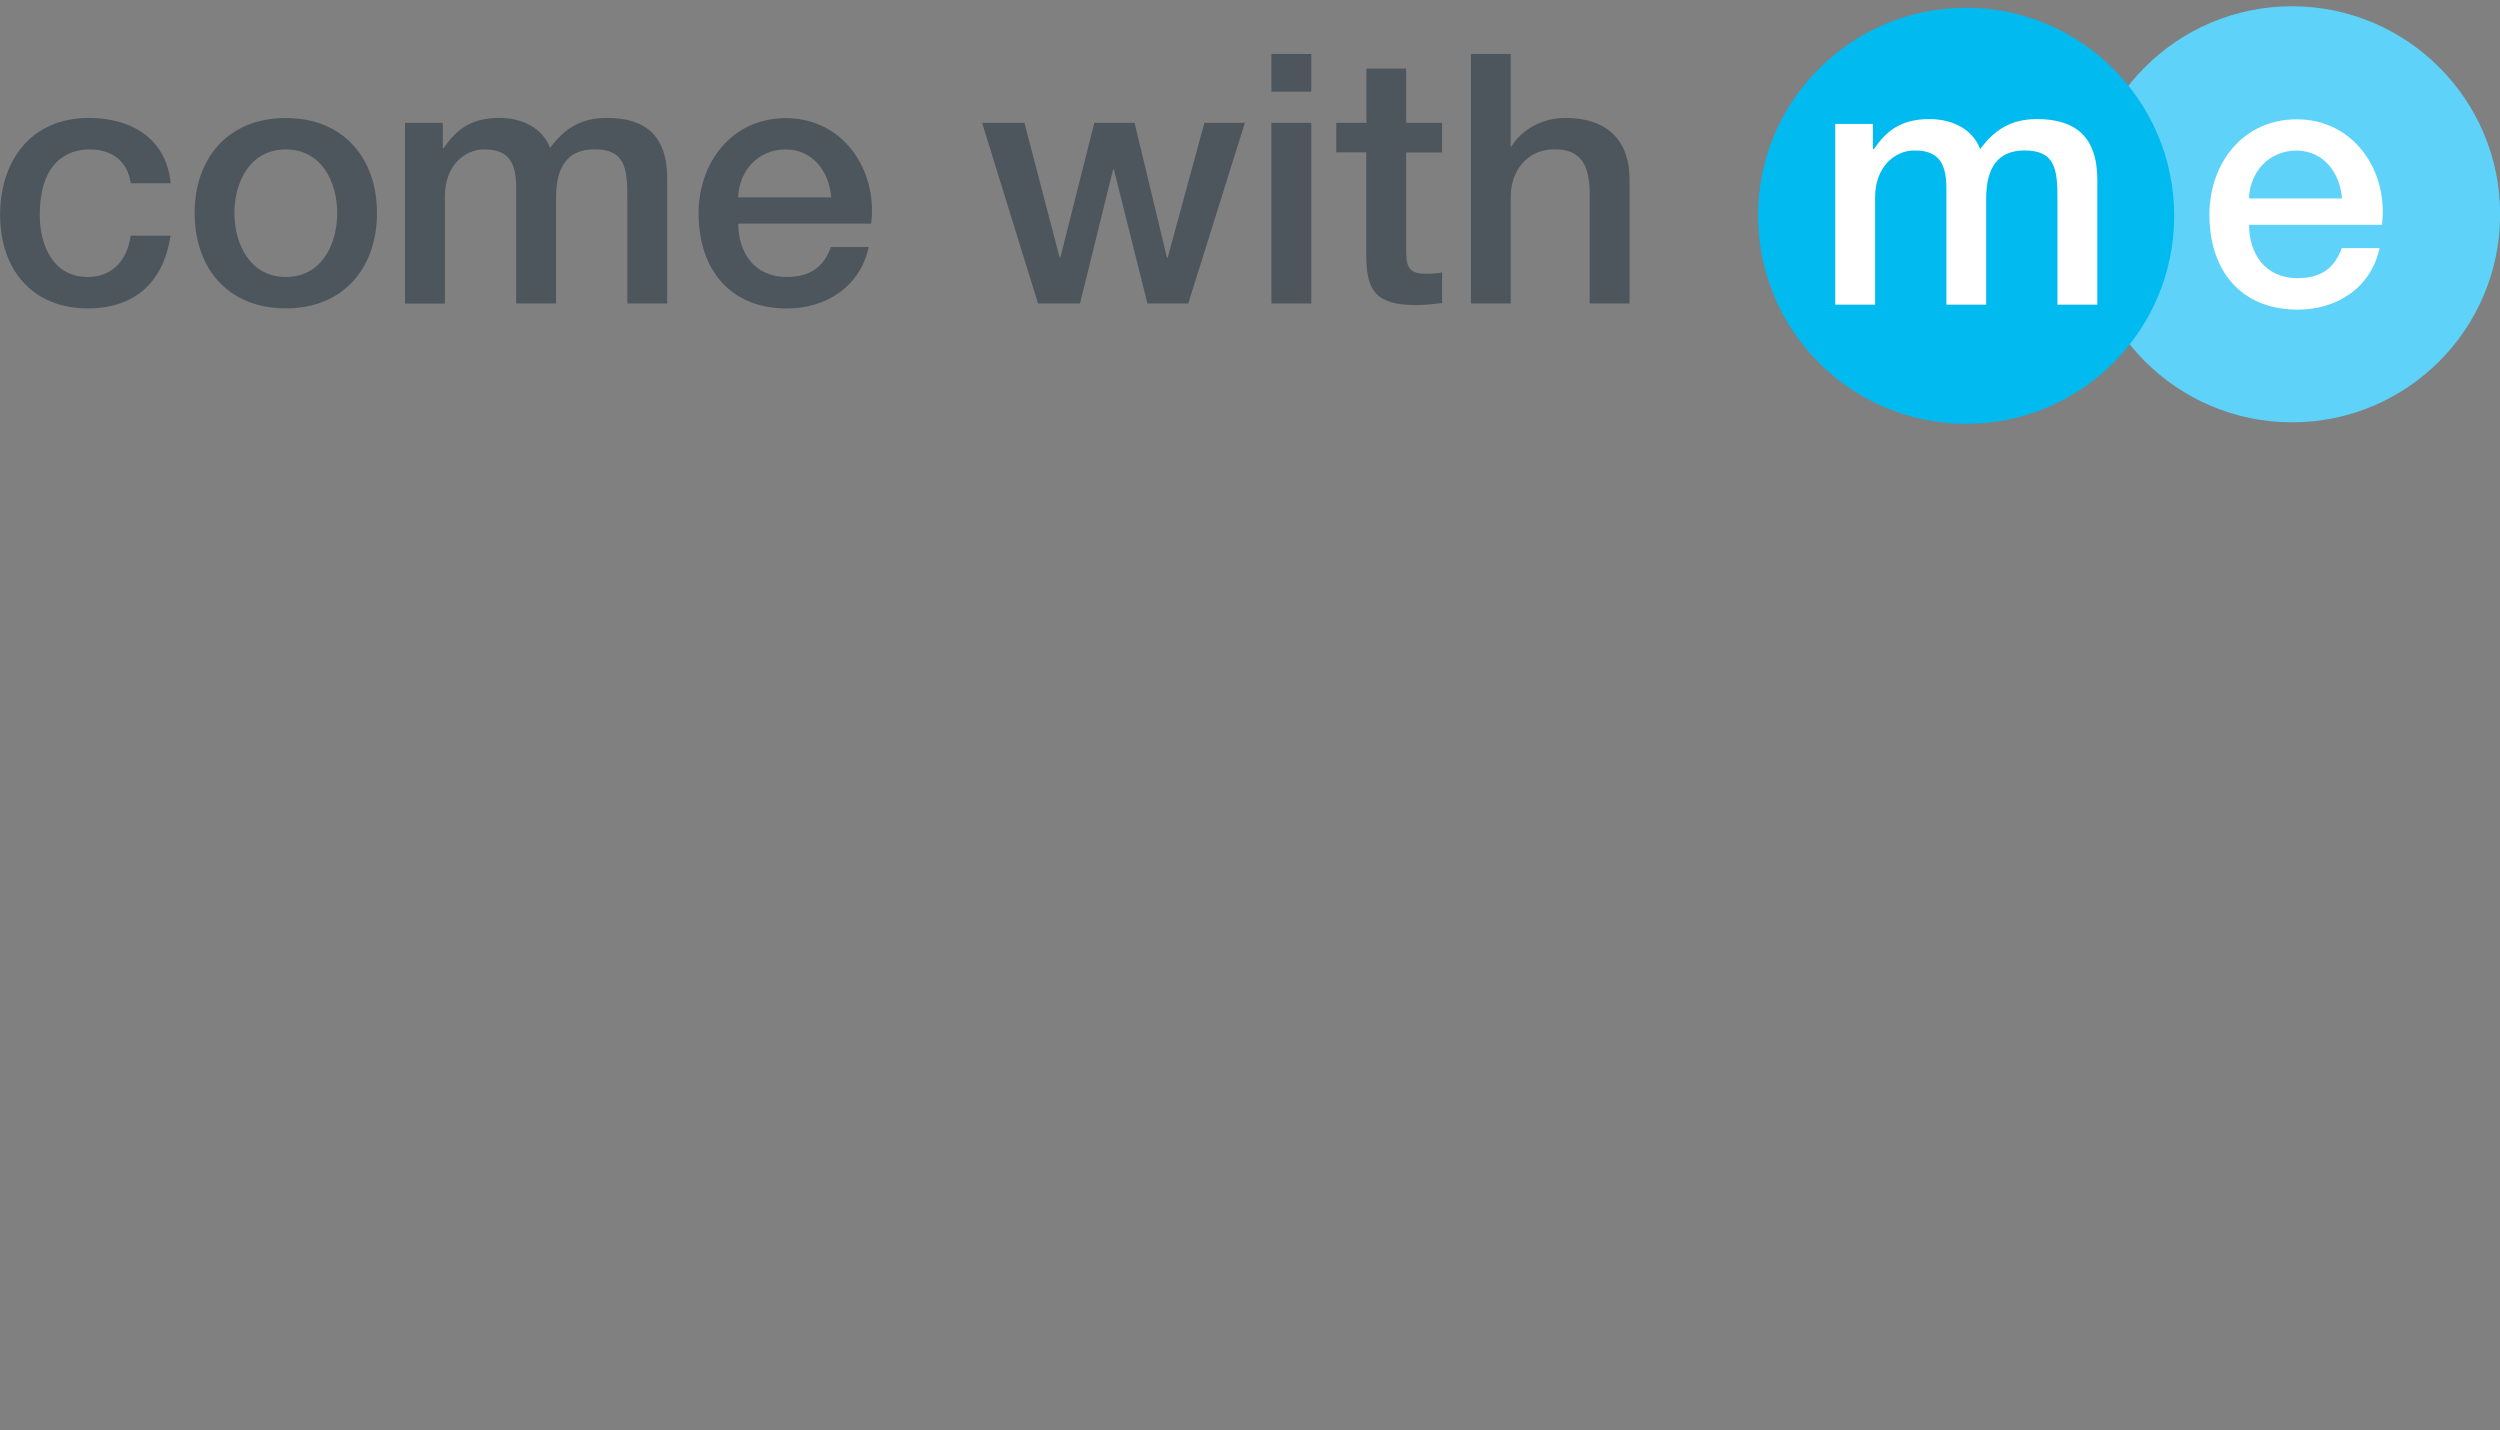
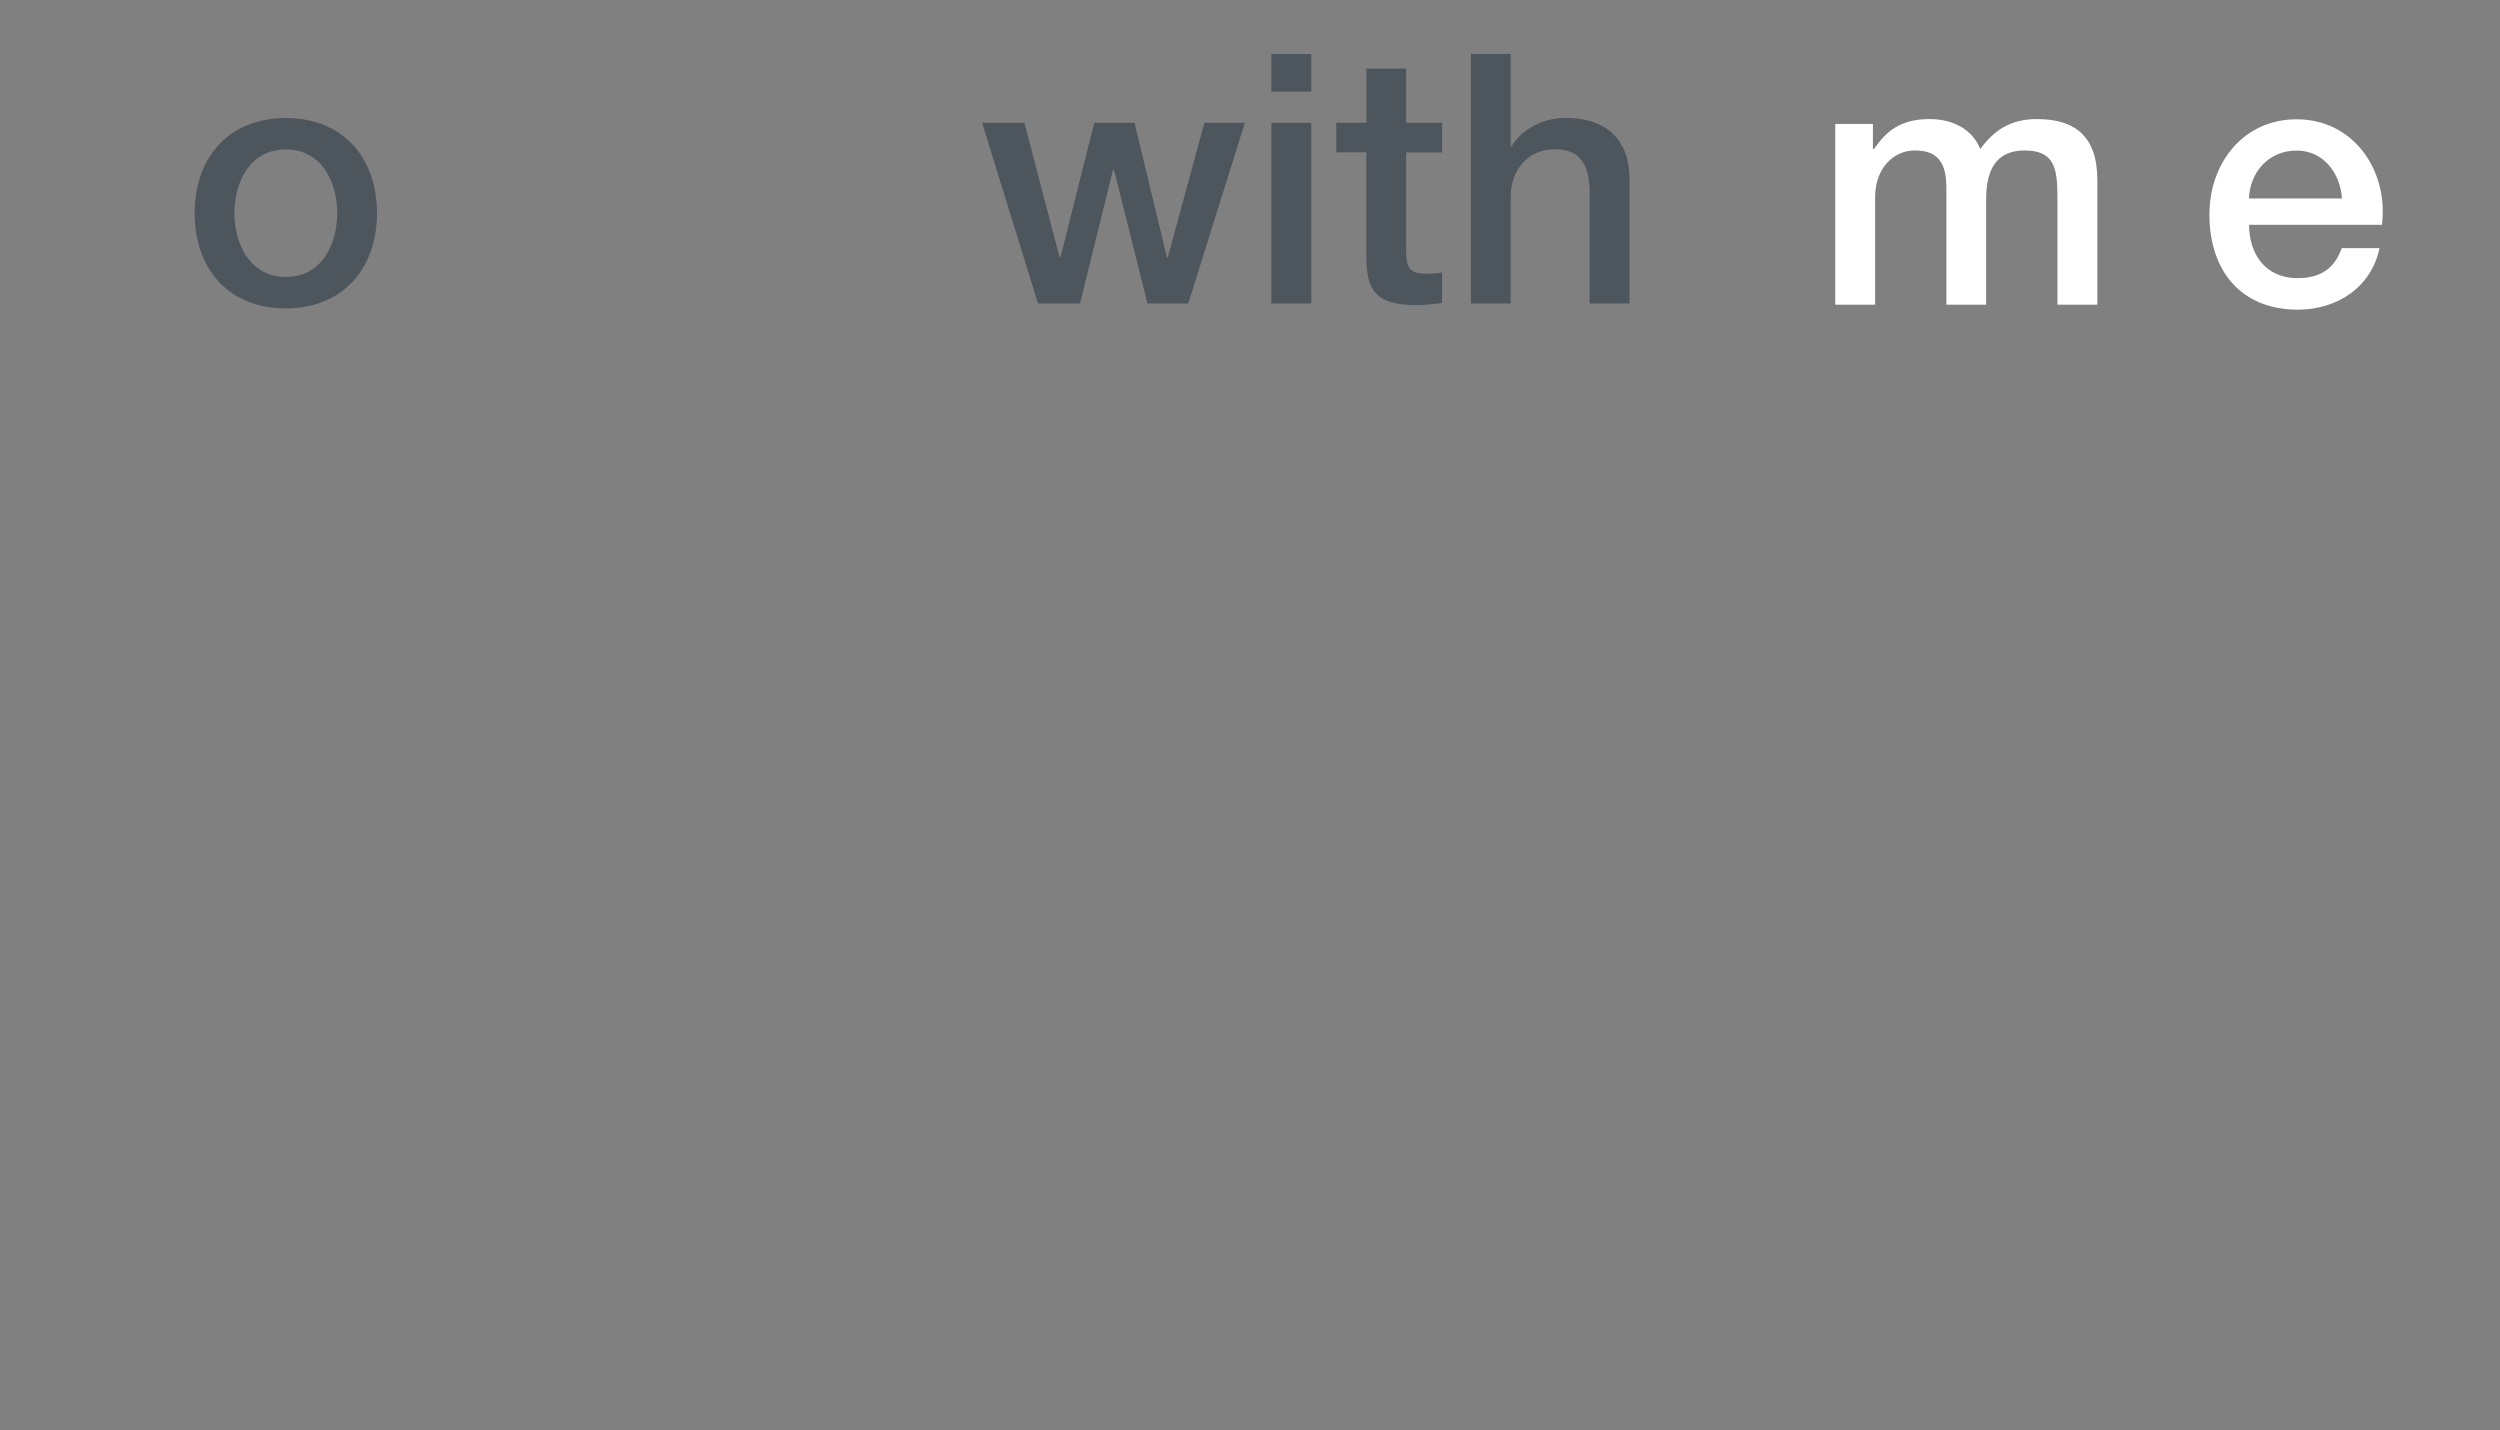
<svg xmlns="http://www.w3.org/2000/svg" id="a" viewBox="0 0 215 123" width="215" height="123">
  <rect x="0" y="0" width="215" height="123" fill="#808080" stroke="none" />
  <defs>
    <style>
      .cls-1 {
        fill: #00baf0;
      }

      .cls-2 {
        fill: #fff;
      }

      .cls-3 {
        fill: #5ed2f9;
      }

      .cls-4 {
        fill: #4c565c;
      }
    </style>
  </defs>
-   <path class="cls-4" d="m11.24,15.76c-.27-1.92-1.62-2.91-3.55-2.91-1.77,0-4.27.96-4.27,5.65,0,2.59,1.14,5.32,4.12,5.32,2.01,0,3.37-1.29,3.7-3.55h3.43c-.63,4.06-3.12,6.25-7.12,6.25-4.87,0-7.54-3.46-7.54-8.03s2.56-8.35,7.66-8.35c3.61,0,6.67,1.8,7,5.62h-3.43Z" />
  <path class="cls-4" d="m16.74,18.32c0-4.72,2.88-8.17,7.84-8.17s7.84,3.46,7.84,8.17-2.88,8.2-7.84,8.2-7.84-3.43-7.84-8.2m12.26,0c0-2.67-1.35-5.47-4.42-5.47s-4.42,2.79-4.42,5.47,1.35,5.5,4.42,5.5,4.42-2.79,4.42-5.5" />
-   <path class="cls-4" d="m34.83,10.56h3.25v2.16h.09c1.05-1.53,2.28-2.58,4.78-2.58,1.89,0,3.67.81,4.36,2.58,1.17-1.59,2.58-2.58,4.87-2.58,3.28,0,5.2,1.47,5.2,5.23v10.73h-3.43v-9.08c0-2.49-.15-4.18-2.82-4.18-2.31,0-3.31,1.5-3.31,4.15v9.11h-3.43v-9.98c0-2.16-.66-3.27-2.74-3.27-1.77,0-3.39,1.47-3.39,4.03v9.23h-3.43v-15.54h0Z" />
-   <path class="cls-4" d="m63.49,19.22c0,2.43,1.32,4.6,4.18,4.6,2.01,0,3.18-.87,3.79-2.58h3.25c-.72,3.4-3.67,5.29-7.03,5.29-4.9,0-7.6-3.37-7.6-8.17,0-4.42,2.88-8.2,7.51-8.2,4.9,0,7.9,4.42,7.33,9.07h-11.42Zm7.99-2.25c-.15-2.16-1.56-4.12-3.91-4.12s-4,1.8-4.09,4.12h7.99Z" />
  <polygon class="cls-4" points="84.46 10.56 88.1 10.56 91.13 22.16 91.19 22.16 94.11 10.56 97.57 10.56 100.36 22.16 100.42 22.16 103.58 10.56 107.06 10.56 102.19 26.1 98.68 26.1 95.79 14.56 95.73 14.56 92.88 26.1 89.27 26.1 84.46 10.56 84.46 10.56" />
  <path class="cls-4" d="m126.5,4.64h3.42v7.96h.06c.84-1.41,2.61-2.46,4.66-2.46,3.4,0,5.5,1.77,5.5,5.29v10.67h-3.43v-9.77c-.09-2.44-.99-3.49-3.03-3.49-2.29,0-3.76,1.8-3.76,4.09v9.17h-3.42V4.64h0Z" />
  <path class="cls-4" d="m109.34,4.64h3.43v3.24h-3.43v-3.24h0Zm0,5.92h3.43v15.54h-3.43v-15.54h0Z" />
  <path class="cls-4" d="m114.93,10.56h2.58v-4.66h3.42v4.66h3.09v2.55h-3.09v8.3c0,1.41.12,2.13,1.65,2.13.48,0,.96,0,1.44-.12v2.64c-.75.09-1.47.18-2.22.18-3.61,0-4.21-1.38-4.3-3.97v-9.17h-2.58v-2.55h0Z" />
-   <path class="cls-3" d="m179.23,18.43c0,9.88,8.01,17.89,17.89,17.89s17.89-8.01,17.89-17.89S206.99.54,197.11.54s-17.89,8.01-17.89,17.89" />
-   <path class="cls-1" d="m151.2,18.56c0,9.88,8.01,17.89,17.89,17.89s17.89-8.01,17.89-17.89S178.96.67,169.08.67s-17.89,8.01-17.89,17.89" />
  <path class="cls-2" d="m157.82,10.66h3.25v2.16h.09c1.05-1.53,2.28-2.58,4.78-2.58,1.9,0,3.67.81,4.36,2.58,1.17-1.59,2.58-2.58,4.87-2.58,3.27,0,5.2,1.47,5.2,5.23v10.73h-3.43v-9.08c0-2.49-.15-4.18-2.82-4.18-2.32,0-3.31,1.5-3.31,4.15v9.11h-3.42v-9.98c0-2.16-.66-3.28-2.73-3.28-1.77,0-3.4,1.47-3.4,4.03v9.23h-3.43v-15.54h0Z" />
  <path class="cls-2" d="m193.42,19.32c0,2.43,1.32,4.6,4.18,4.6,2.01,0,3.18-.87,3.79-2.58h3.25c-.72,3.4-3.67,5.29-7.03,5.29-4.9,0-7.6-3.37-7.6-8.17,0-4.42,2.89-8.2,7.51-8.2,4.9,0,7.9,4.42,7.33,9.07h-11.42Zm7.99-2.25c-.15-2.16-1.56-4.12-3.91-4.12s-4,1.8-4.09,4.12h7.99Z" />
</svg>